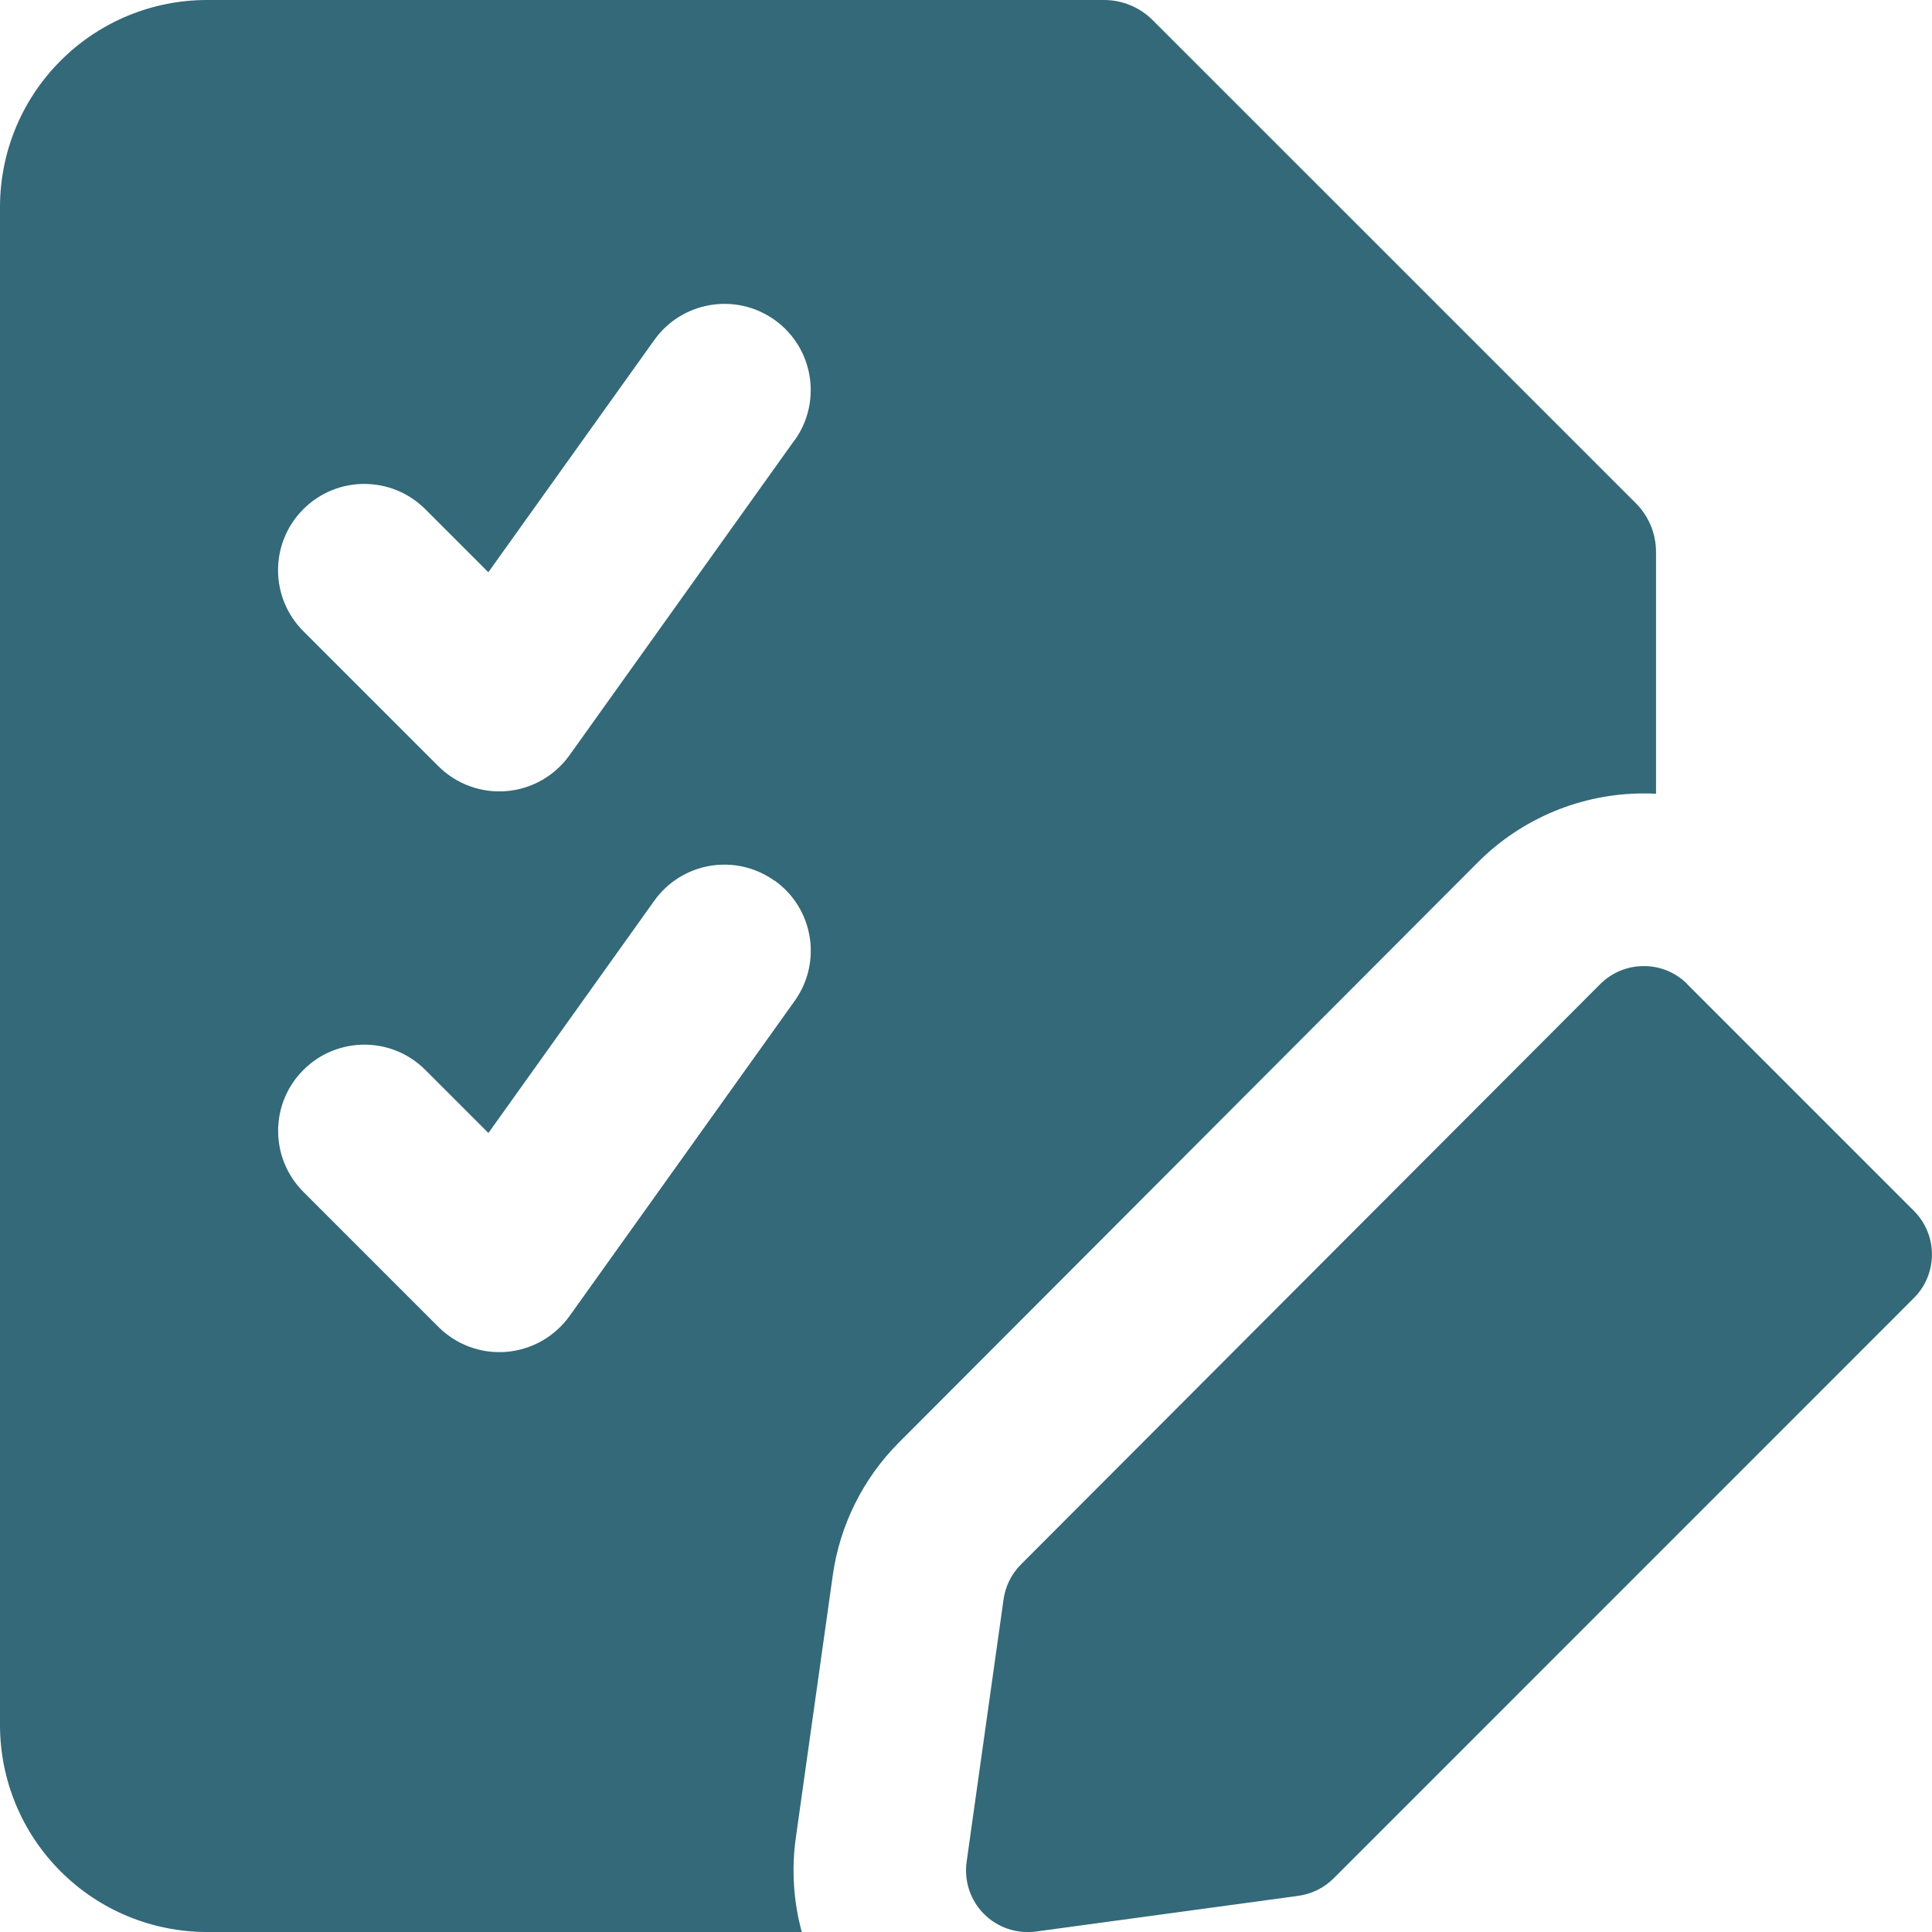
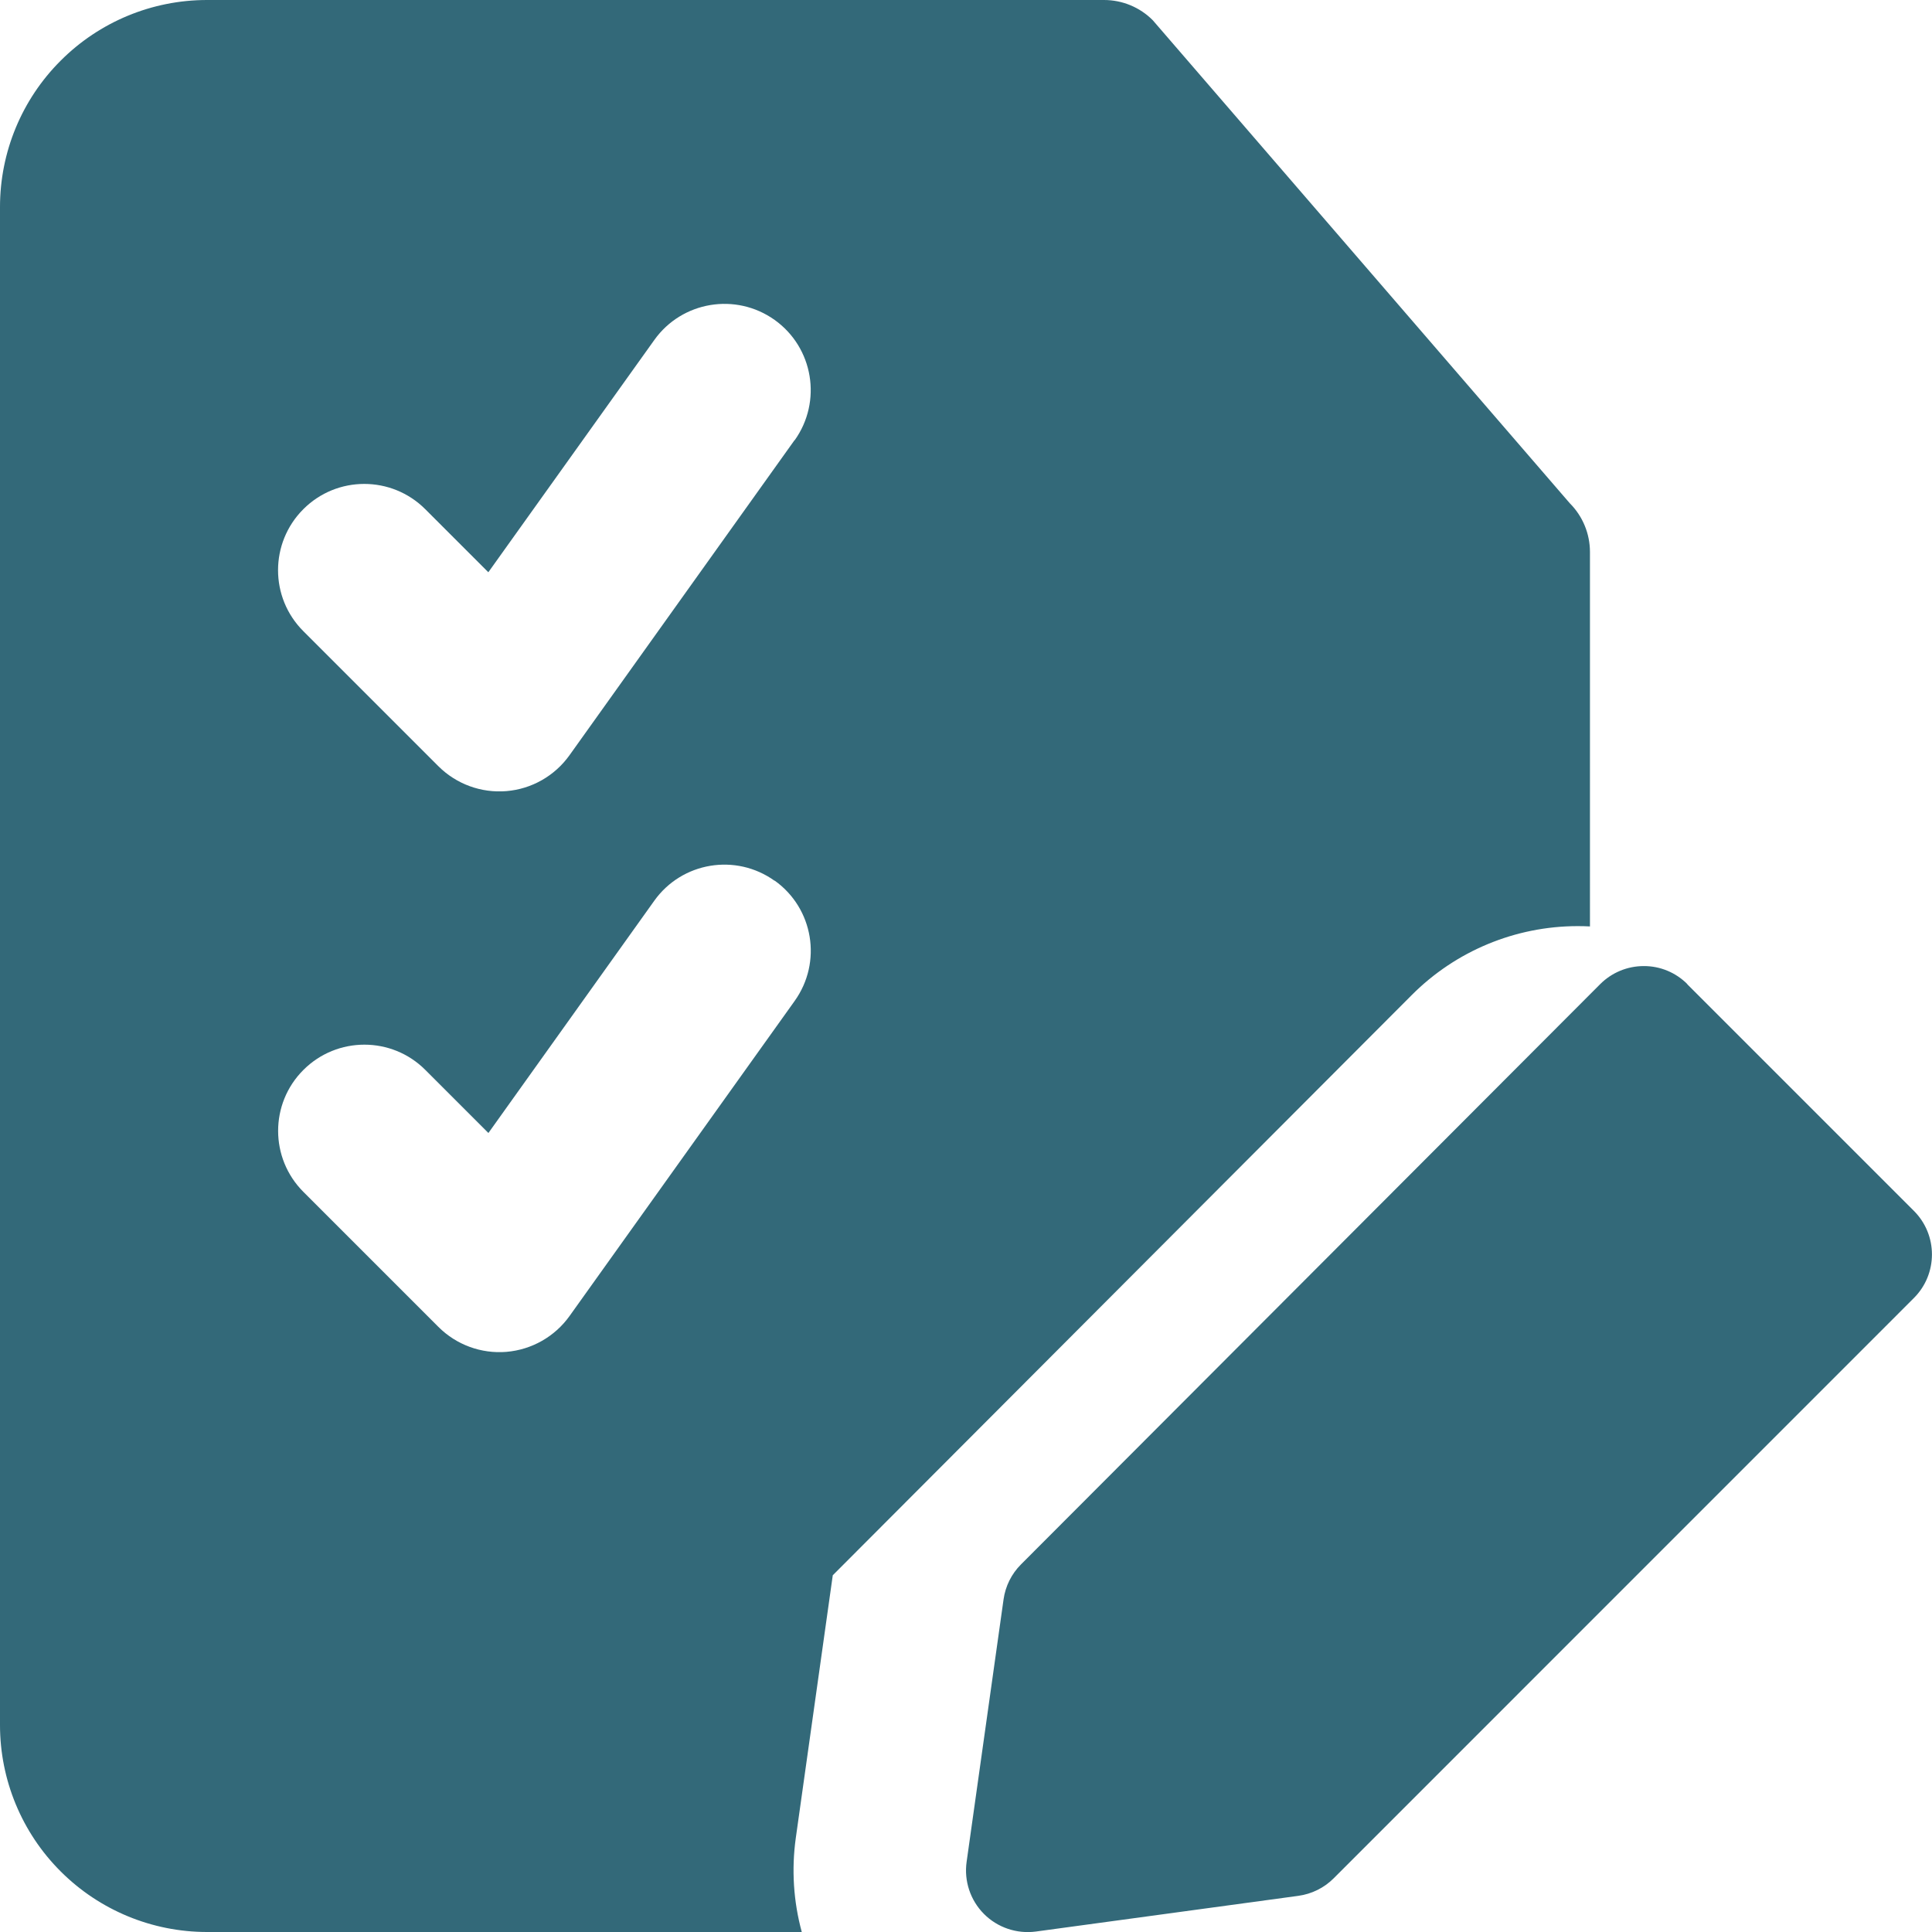
<svg xmlns="http://www.w3.org/2000/svg" fill="none" viewBox="0 0 25 25" id="Task-List-Edit--Streamline-Core" height="25" width="25">
  <desc>Task List Edit Streamline Icon: https://streamlinehq.com</desc>
  <g id="task-list-edit--task-list-edit-work">
-     <path id="Union" fill="#336979" fill-rule="evenodd" d="M2.679 0C1.968 0 1.287 0.282 0.785 0.785 0.282 1.287 0 1.968 0 2.679v19.643c0 0.71 0.282 1.392 0.785 1.894C1.287 24.718 1.968 25 2.679 25h7.696c-0.107 -0.392 -0.135 -0.807 -0.077 -1.22l0.478 -3.396c0.092 -0.65 0.392 -1.253 0.855 -1.717l7.494 -7.51c0.568 -0.569 1.339 -0.889 2.143 -0.89 0.054 -0 0.107 0.001 0.161 0.004V7.143c0 -0.237 -0.094 -0.464 -0.261 -0.631L14.917 0.262C14.75 0.094 14.523 0 14.286 0H2.679Zm7.604 5.697c0.358 -0.502 0.242 -1.199 -0.259 -1.557 -0.502 -0.358 -1.199 -0.242 -1.557 0.259L6.319 7.405l-0.816 -0.816c-0.436 -0.436 -1.143 -0.436 -1.578 0 -0.436 0.436 -0.436 1.143 0 1.578l1.747 1.747c0.232 0.232 0.554 0.35 0.881 0.323 0.327 -0.027 0.625 -0.197 0.816 -0.464l2.912 -4.077Zm-0.259 5.698c0.502 0.358 0.618 1.055 0.259 1.557L7.37 17.029c-0.191 0.267 -0.489 0.436 -0.816 0.464 -0.327 0.027 -0.649 -0.091 -0.881 -0.323l-1.747 -1.747c-0.436 -0.436 -0.436 -1.143 0 -1.578 0.436 -0.436 1.143 -0.436 1.578 0l0.816 0.816 2.146 -3.005c0.358 -0.502 1.055 -0.618 1.557 -0.259Zm11.81 1.339c-0.15 -0.15 -0.352 -0.234 -0.564 -0.233 -0.212 0 -0.414 0.084 -0.564 0.234L13.211 20.244c-0.122 0.122 -0.201 0.281 -0.225 0.452l-0.478 3.396c-0.035 0.247 0.048 0.497 0.224 0.674 0.176 0.177 0.425 0.261 0.673 0.228l3.396 -0.462c0.173 -0.024 0.333 -0.103 0.456 -0.226l7.509 -7.51c0.311 -0.311 0.311 -0.816 0 -1.127l-2.934 -2.934Z" clip-rule="evenodd" stroke-width="1.786" />
+     <path id="Union" fill="#336979" fill-rule="evenodd" d="M2.679 0C1.968 0 1.287 0.282 0.785 0.785 0.282 1.287 0 1.968 0 2.679v19.643c0 0.71 0.282 1.392 0.785 1.894C1.287 24.718 1.968 25 2.679 25h7.696c-0.107 -0.392 -0.135 -0.807 -0.077 -1.22l0.478 -3.396l7.494 -7.51c0.568 -0.569 1.339 -0.889 2.143 -0.89 0.054 -0 0.107 0.001 0.161 0.004V7.143c0 -0.237 -0.094 -0.464 -0.261 -0.631L14.917 0.262C14.75 0.094 14.523 0 14.286 0H2.679Zm7.604 5.697c0.358 -0.502 0.242 -1.199 -0.259 -1.557 -0.502 -0.358 -1.199 -0.242 -1.557 0.259L6.319 7.405l-0.816 -0.816c-0.436 -0.436 -1.143 -0.436 -1.578 0 -0.436 0.436 -0.436 1.143 0 1.578l1.747 1.747c0.232 0.232 0.554 0.35 0.881 0.323 0.327 -0.027 0.625 -0.197 0.816 -0.464l2.912 -4.077Zm-0.259 5.698c0.502 0.358 0.618 1.055 0.259 1.557L7.37 17.029c-0.191 0.267 -0.489 0.436 -0.816 0.464 -0.327 0.027 -0.649 -0.091 -0.881 -0.323l-1.747 -1.747c-0.436 -0.436 -0.436 -1.143 0 -1.578 0.436 -0.436 1.143 -0.436 1.578 0l0.816 0.816 2.146 -3.005c0.358 -0.502 1.055 -0.618 1.557 -0.259Zm11.81 1.339c-0.15 -0.15 -0.352 -0.234 -0.564 -0.233 -0.212 0 -0.414 0.084 -0.564 0.234L13.211 20.244c-0.122 0.122 -0.201 0.281 -0.225 0.452l-0.478 3.396c-0.035 0.247 0.048 0.497 0.224 0.674 0.176 0.177 0.425 0.261 0.673 0.228l3.396 -0.462c0.173 -0.024 0.333 -0.103 0.456 -0.226l7.509 -7.51c0.311 -0.311 0.311 -0.816 0 -1.127l-2.934 -2.934Z" clip-rule="evenodd" stroke-width="1.786" />
  </g>
</svg>